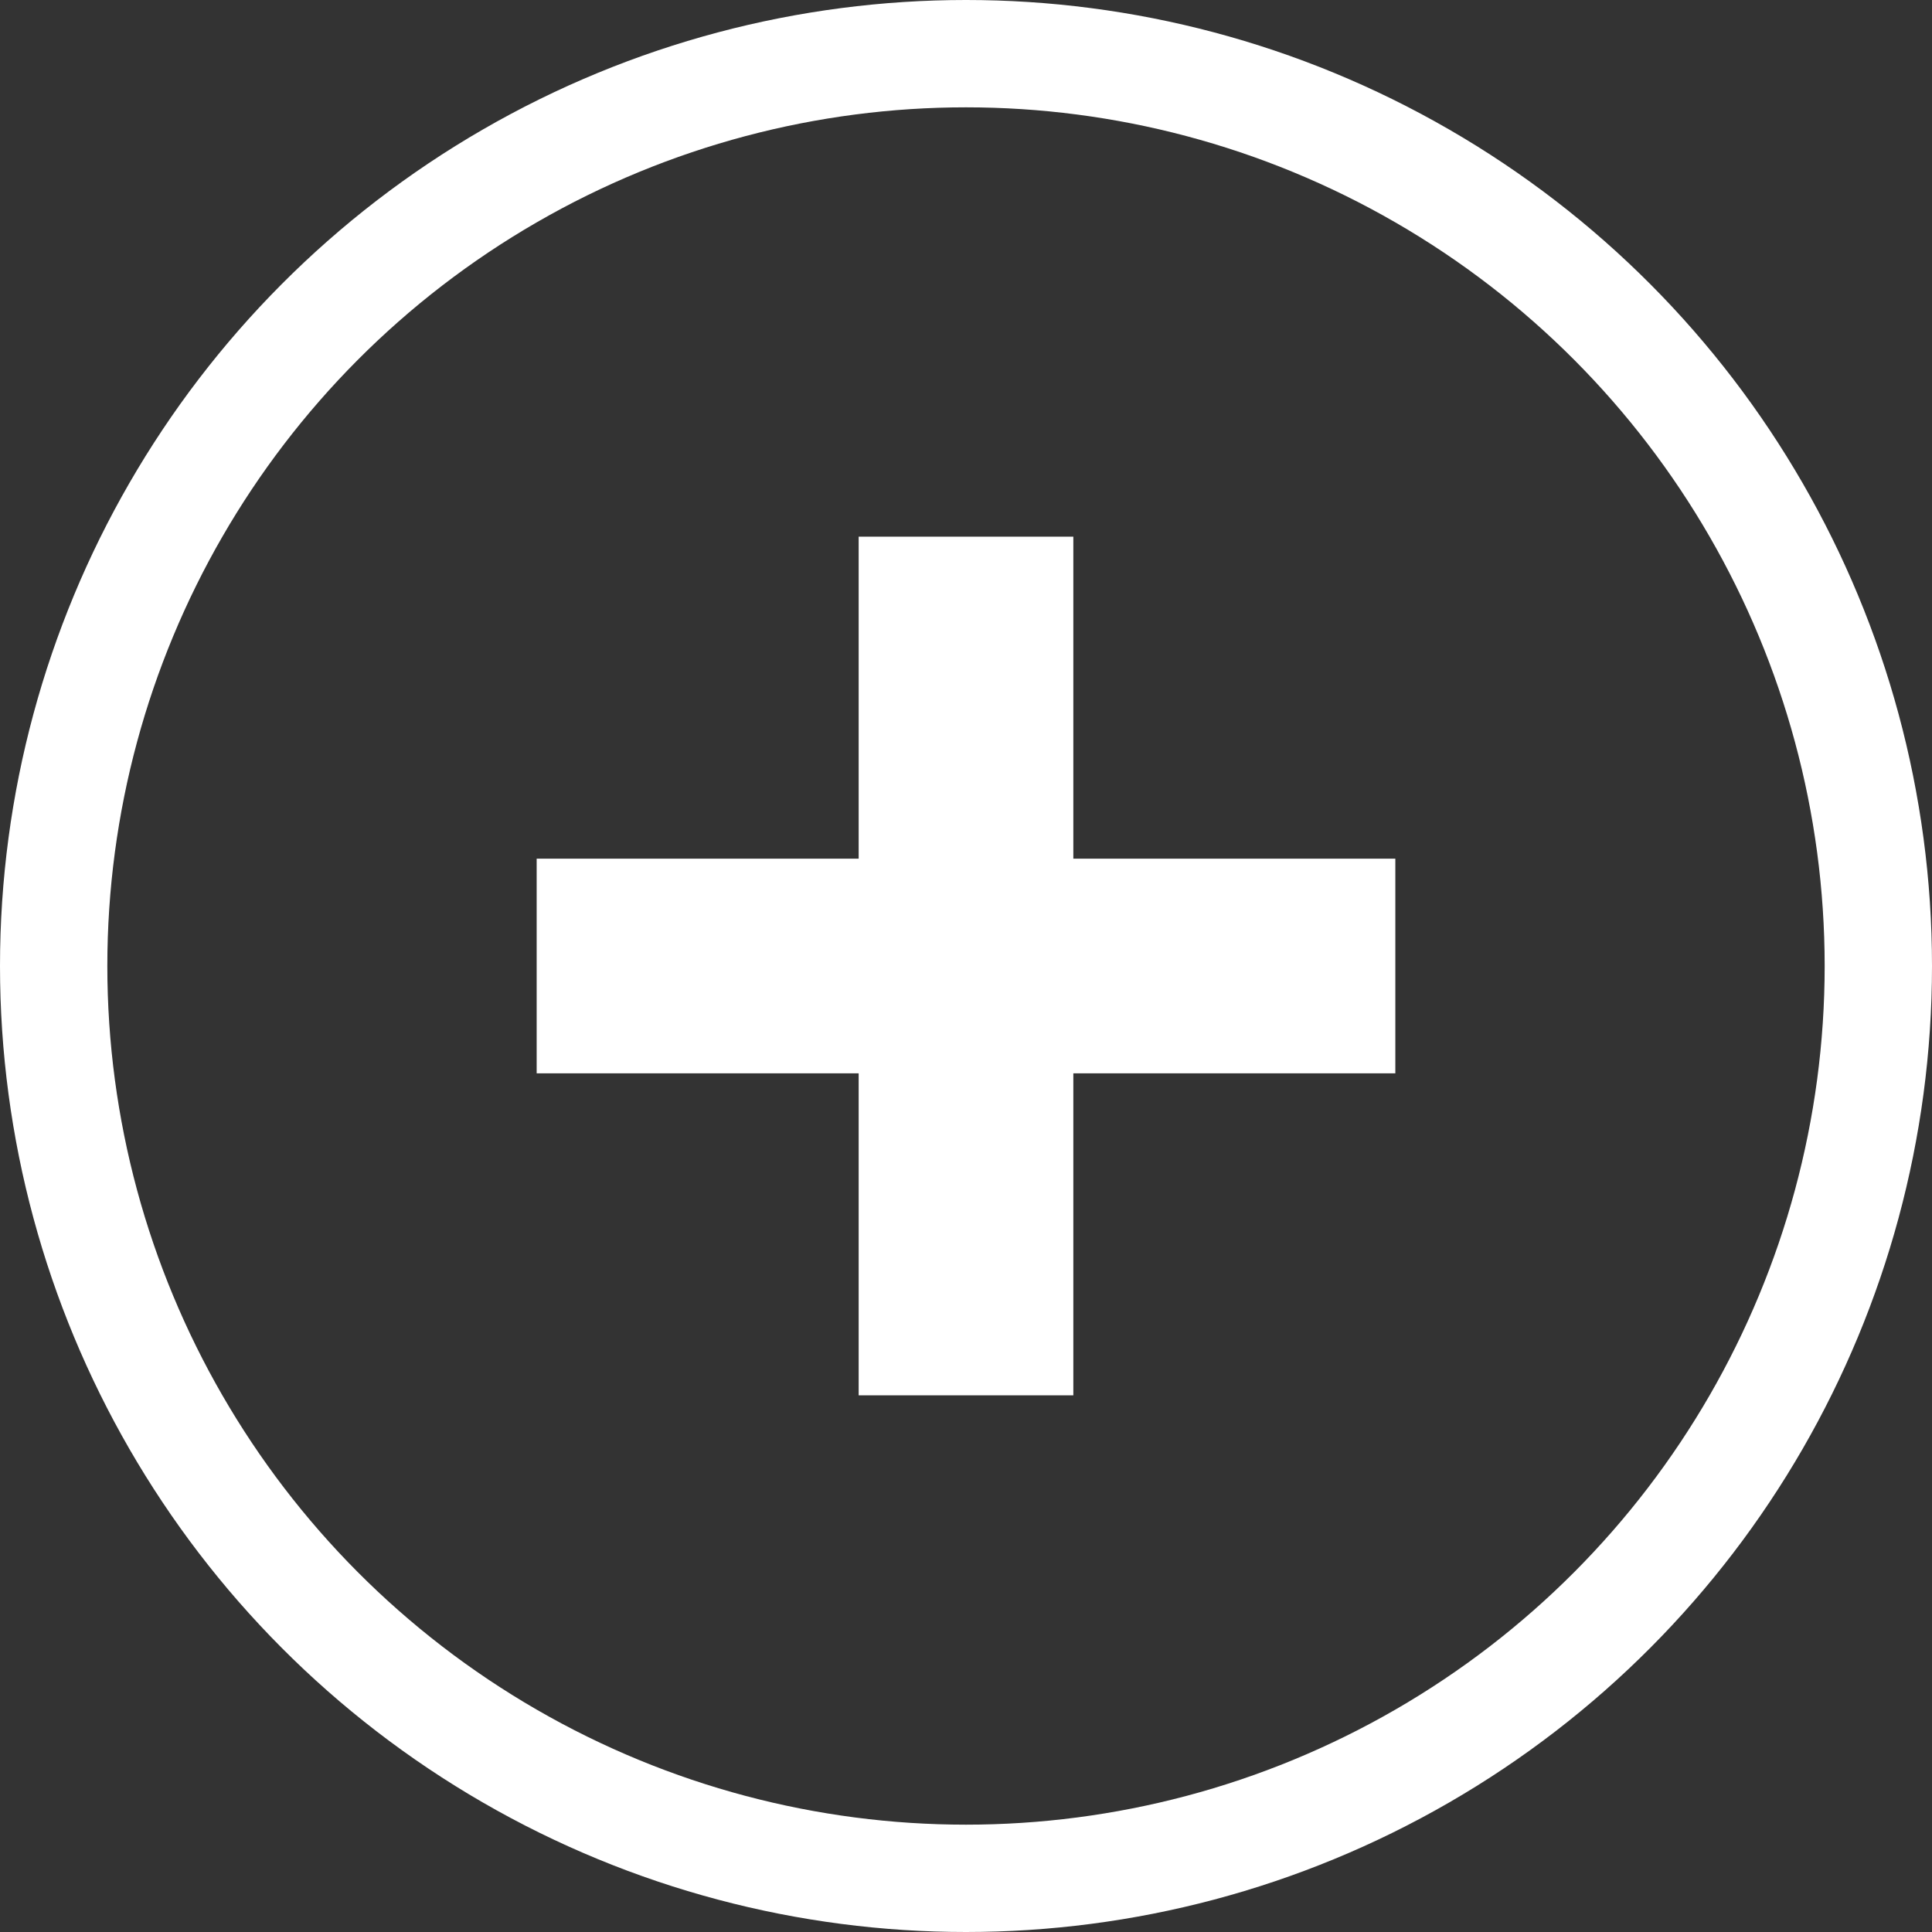
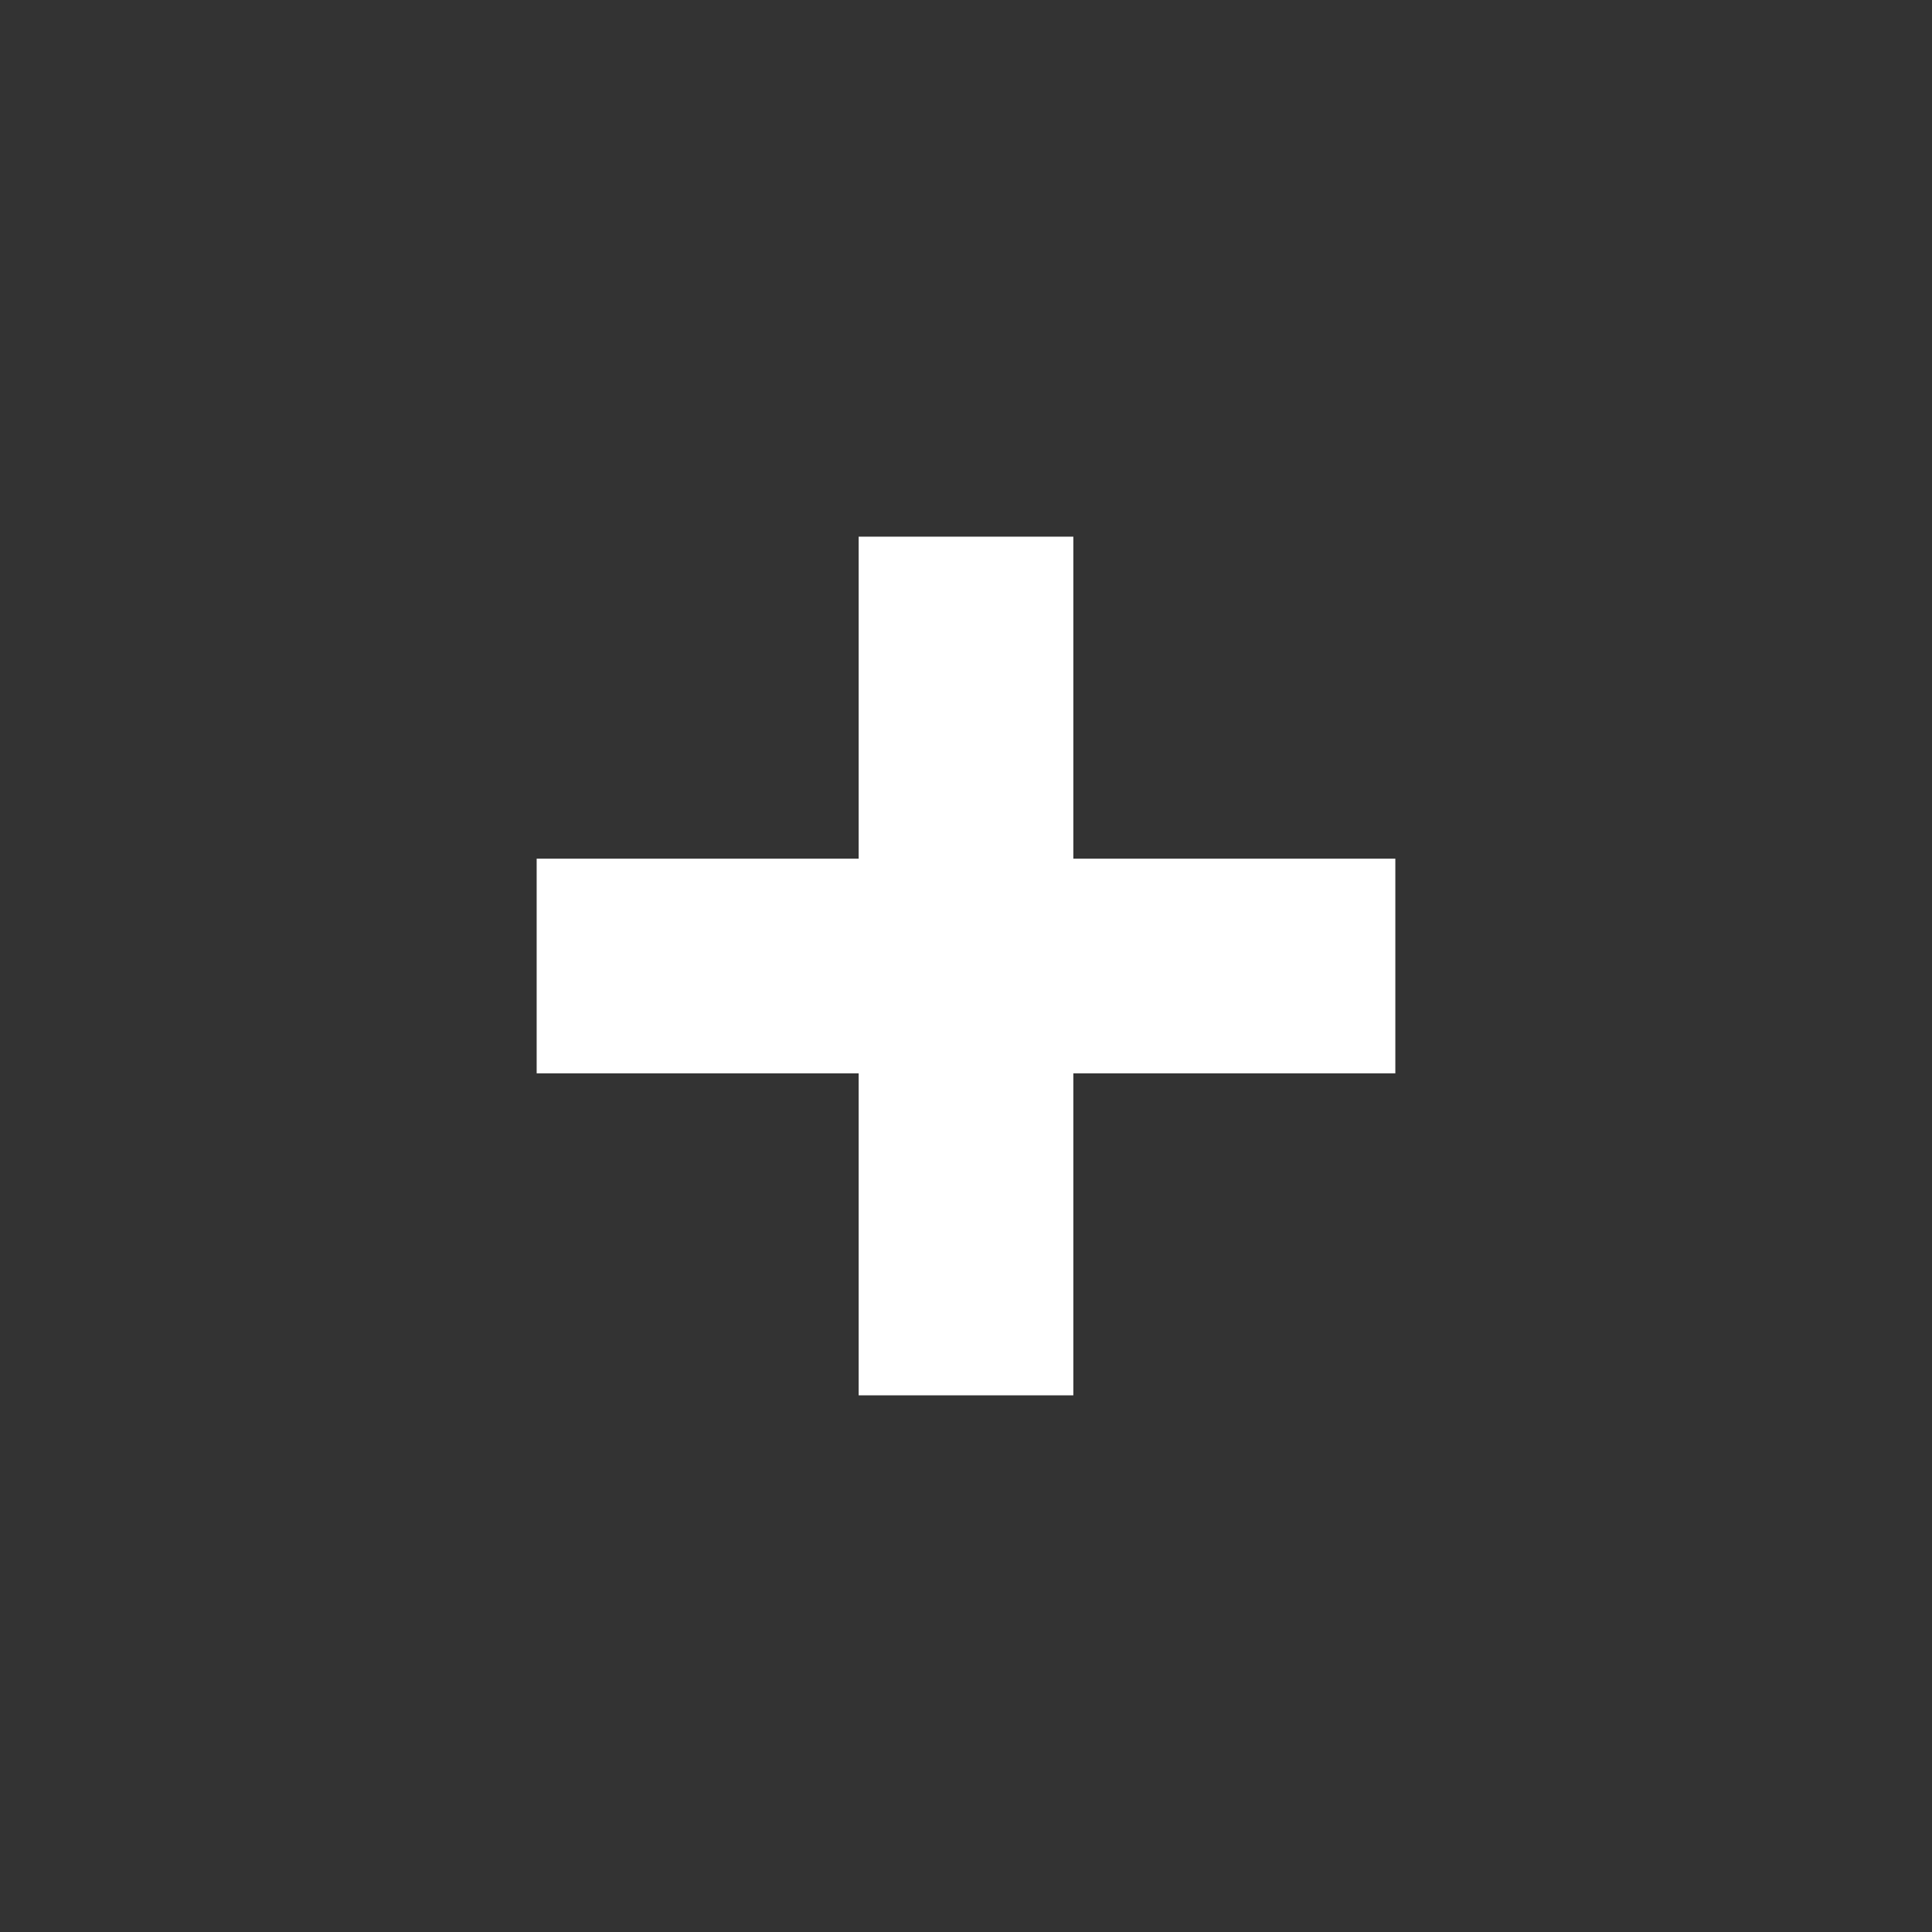
<svg xmlns="http://www.w3.org/2000/svg" id="组_1" data-name="组 1" width="18" height="18" viewBox="0 0 18 18">
  <rect x="0" y="0" width="18" height="18" fill="#333333" stroke="none" />
  <defs>
    <style>
      .cls-60 {
        fill: none;
        stroke: #fff;
        stroke-width: 1px;
      }
    </style>
  </defs>
-   <circle id="椭圆_3_拷贝_3" data-name="椭圆 3 拷贝 3" class="cls-60" cx="9" cy="9" r="8.5" />
  <rect id="矩形_42_拷贝_6" data-name="矩形 42 拷贝 6" class="cls-60" x="5.5" y="8.5" width="7" height="1" />
  <rect id="矩形_42_拷贝_7" data-name="矩形 42 拷贝 7" class="cls-60" x="8.5" y="5.5" width="1" height="7" />
</svg>